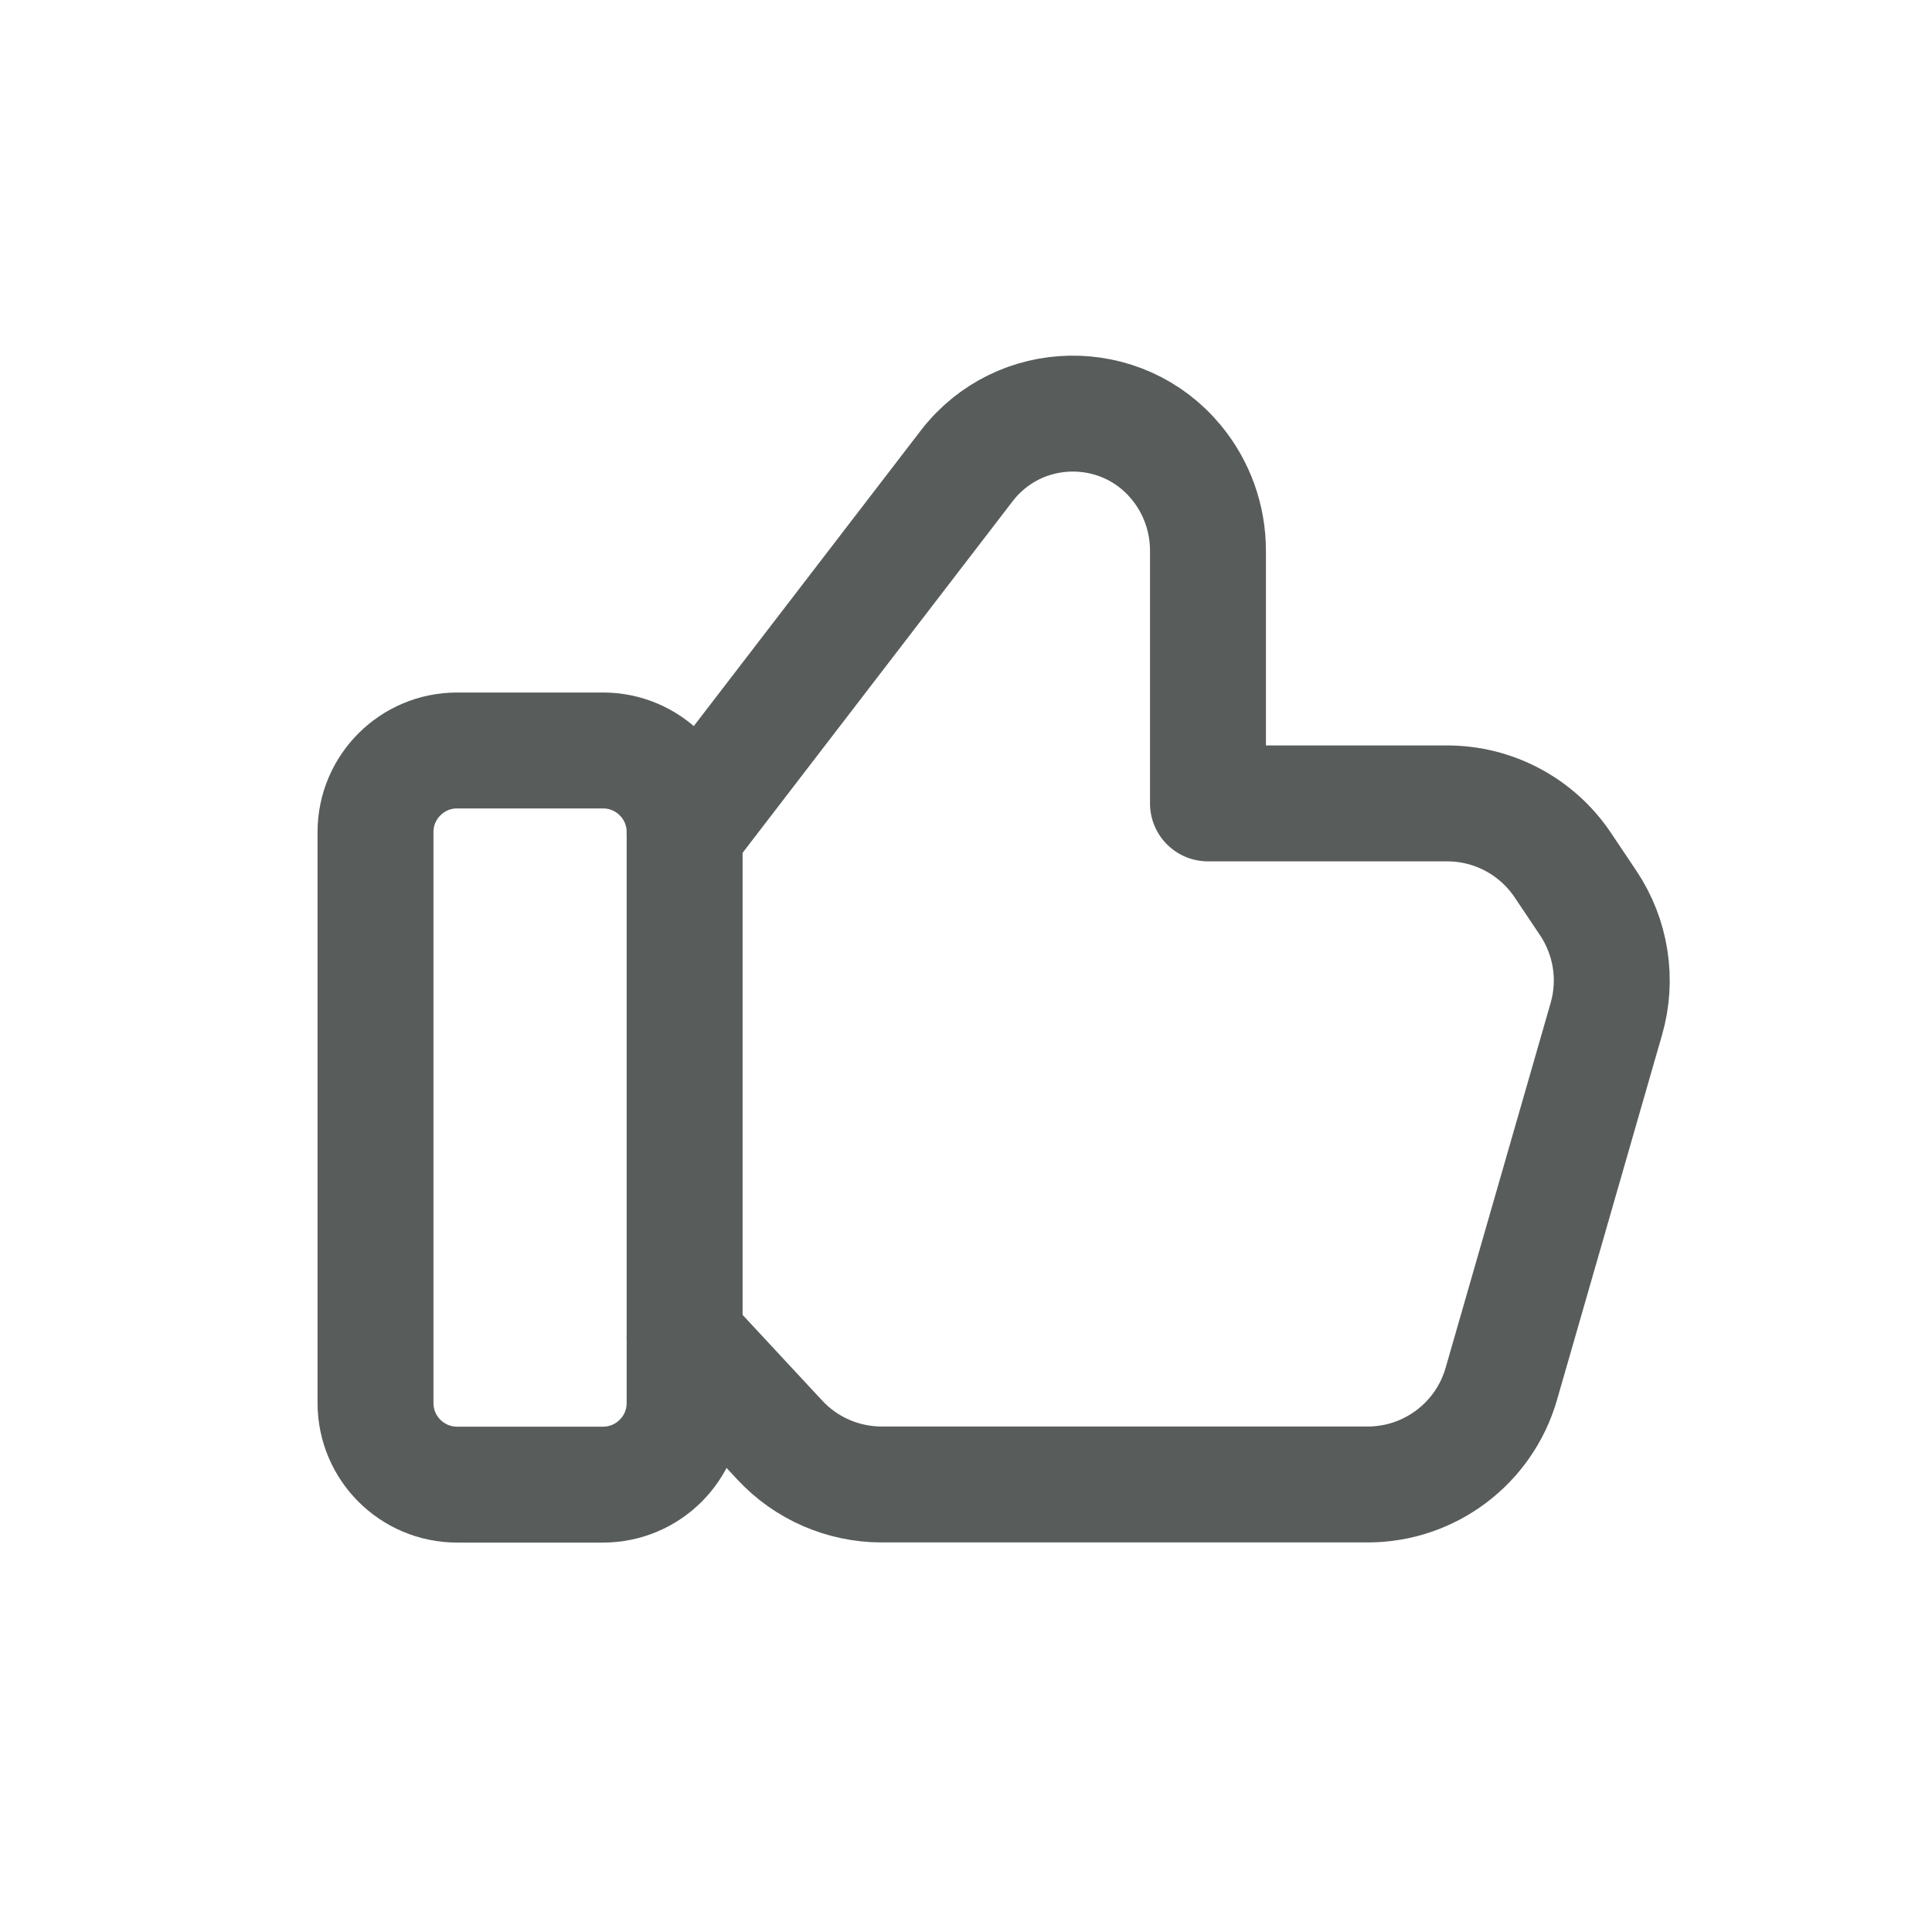
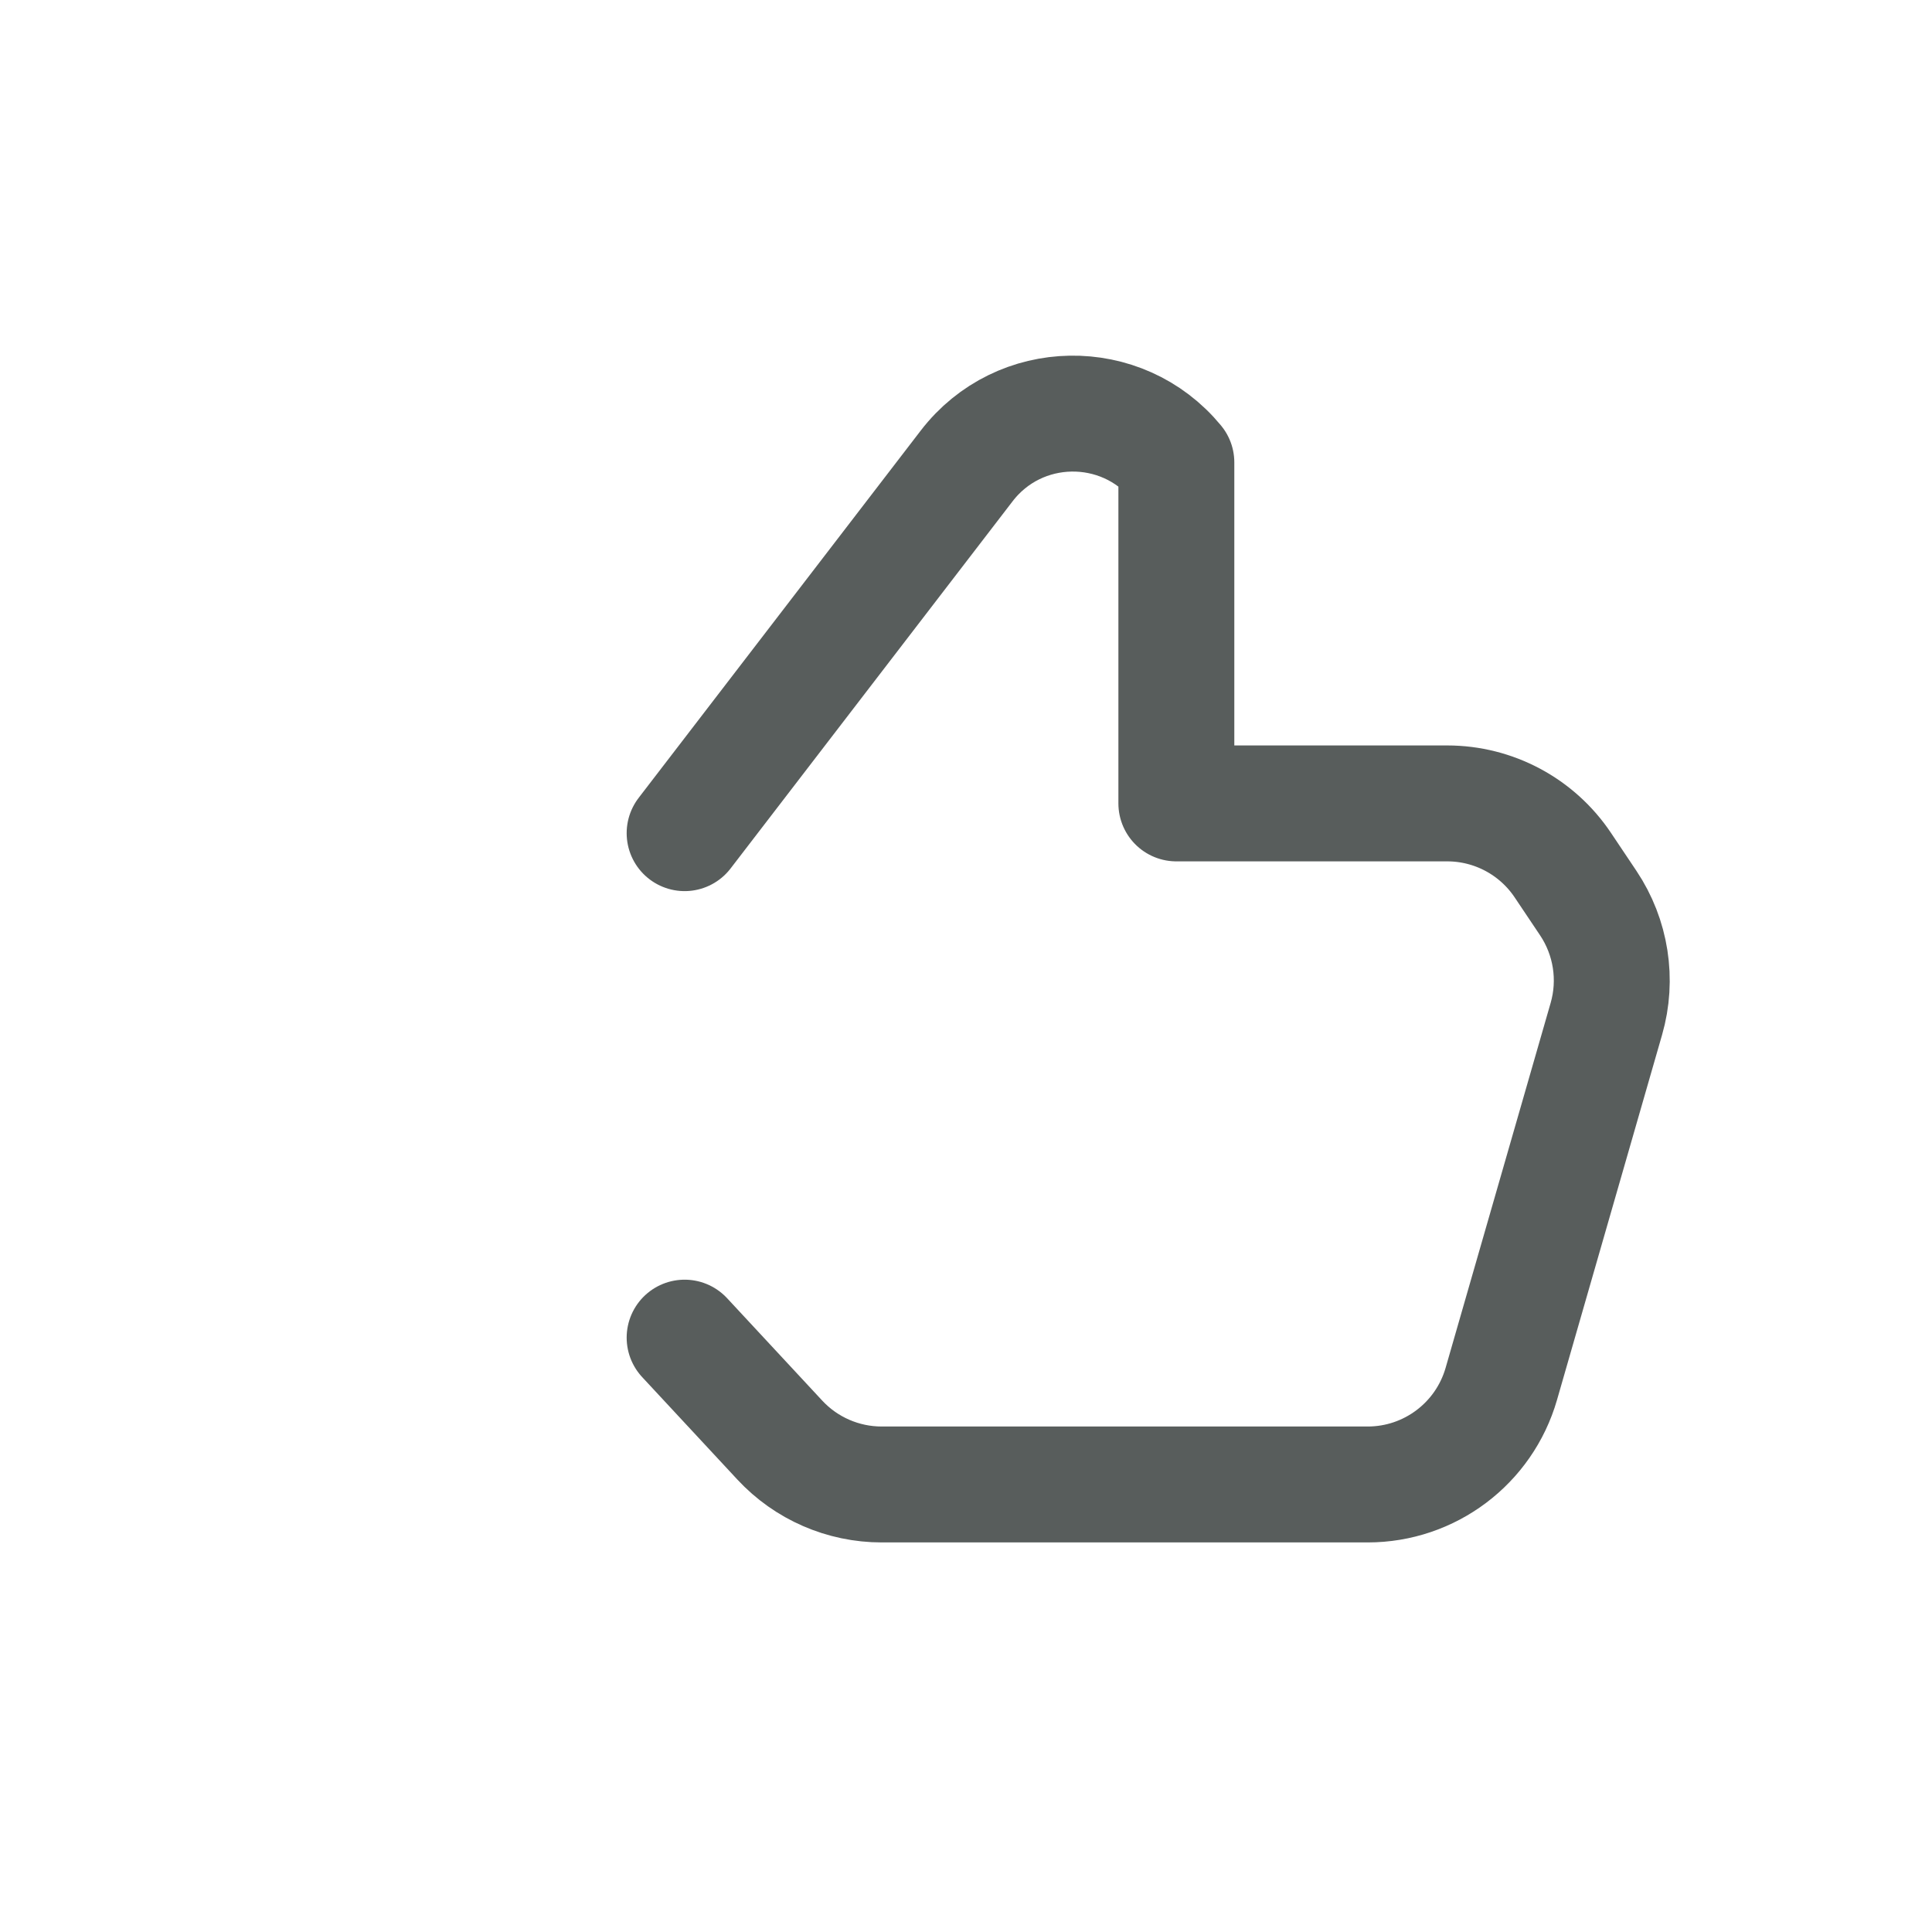
<svg xmlns="http://www.w3.org/2000/svg" width="25" height="25" viewBox="0 0 25 25" fill="none">
-   <path fill-rule="evenodd" clip-rule="evenodd" d="M7.803 19.211H5.915C5.332 19.211 4.859 18.738 4.859 18.155V10.767C4.859 10.184 5.332 9.711 5.915 9.711H7.803C8.386 9.711 8.859 10.184 8.859 10.767V18.155C8.859 18.738 8.386 19.211 7.803 19.211V19.211Z" stroke="#585D5C" stroke-width="1.5" stroke-linecap="round" stroke-linejoin="round" />
-   <path d="M8.859 10.781L12.508 6.03C13.187 5.145 14.513 5.123 15.222 5.984V5.984C15.487 6.305 15.631 6.709 15.631 7.125V10.396H18.727C19.328 10.396 19.889 10.696 20.223 11.195L20.552 11.686C20.847 12.127 20.933 12.676 20.786 13.185L19.427 17.907C19.205 18.678 18.5 19.209 17.698 19.209H11.409C10.909 19.209 10.431 19.001 10.091 18.635L8.859 17.309" stroke="#585D5C" stroke-width="1.5" stroke-linecap="round" stroke-linejoin="round" />
+   <path d="M8.859 10.781L12.508 6.03C13.187 5.145 14.513 5.123 15.222 5.984V5.984V10.396H18.727C19.328 10.396 19.889 10.696 20.223 11.195L20.552 11.686C20.847 12.127 20.933 12.676 20.786 13.185L19.427 17.907C19.205 18.678 18.5 19.209 17.698 19.209H11.409C10.909 19.209 10.431 19.001 10.091 18.635L8.859 17.309" stroke="#585D5C" stroke-width="1.5" stroke-linecap="round" stroke-linejoin="round" />
</svg>